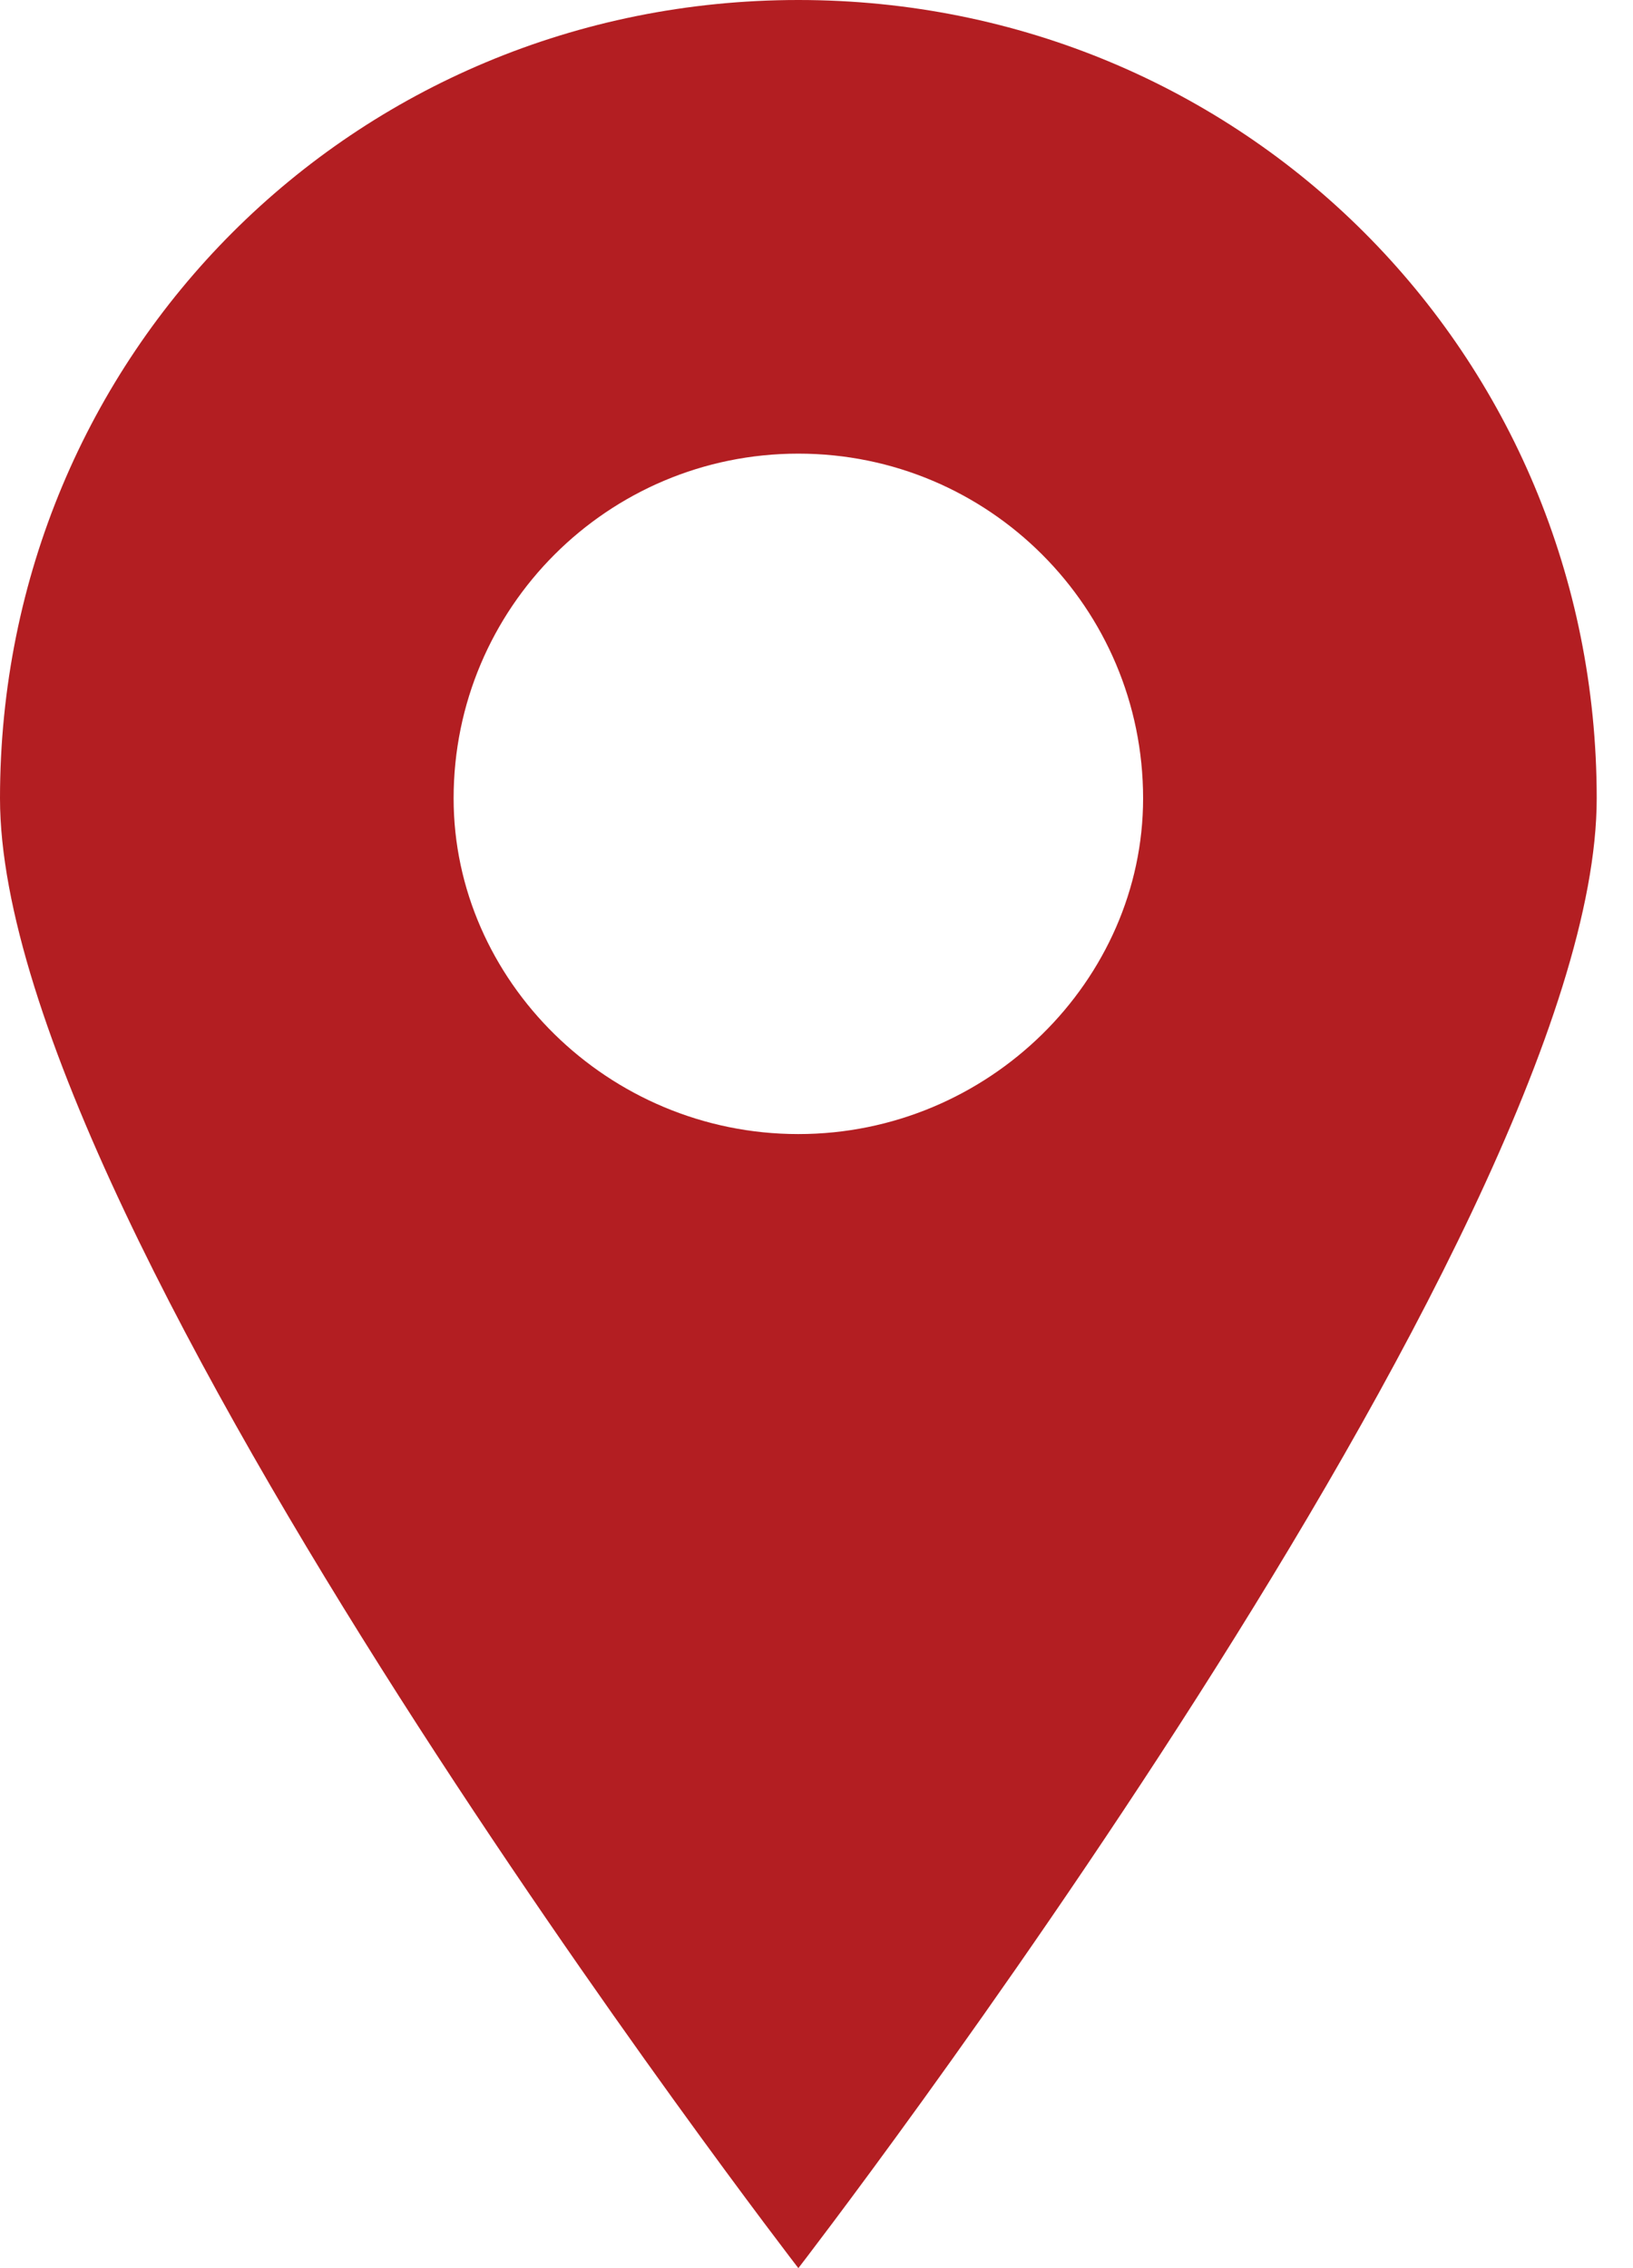
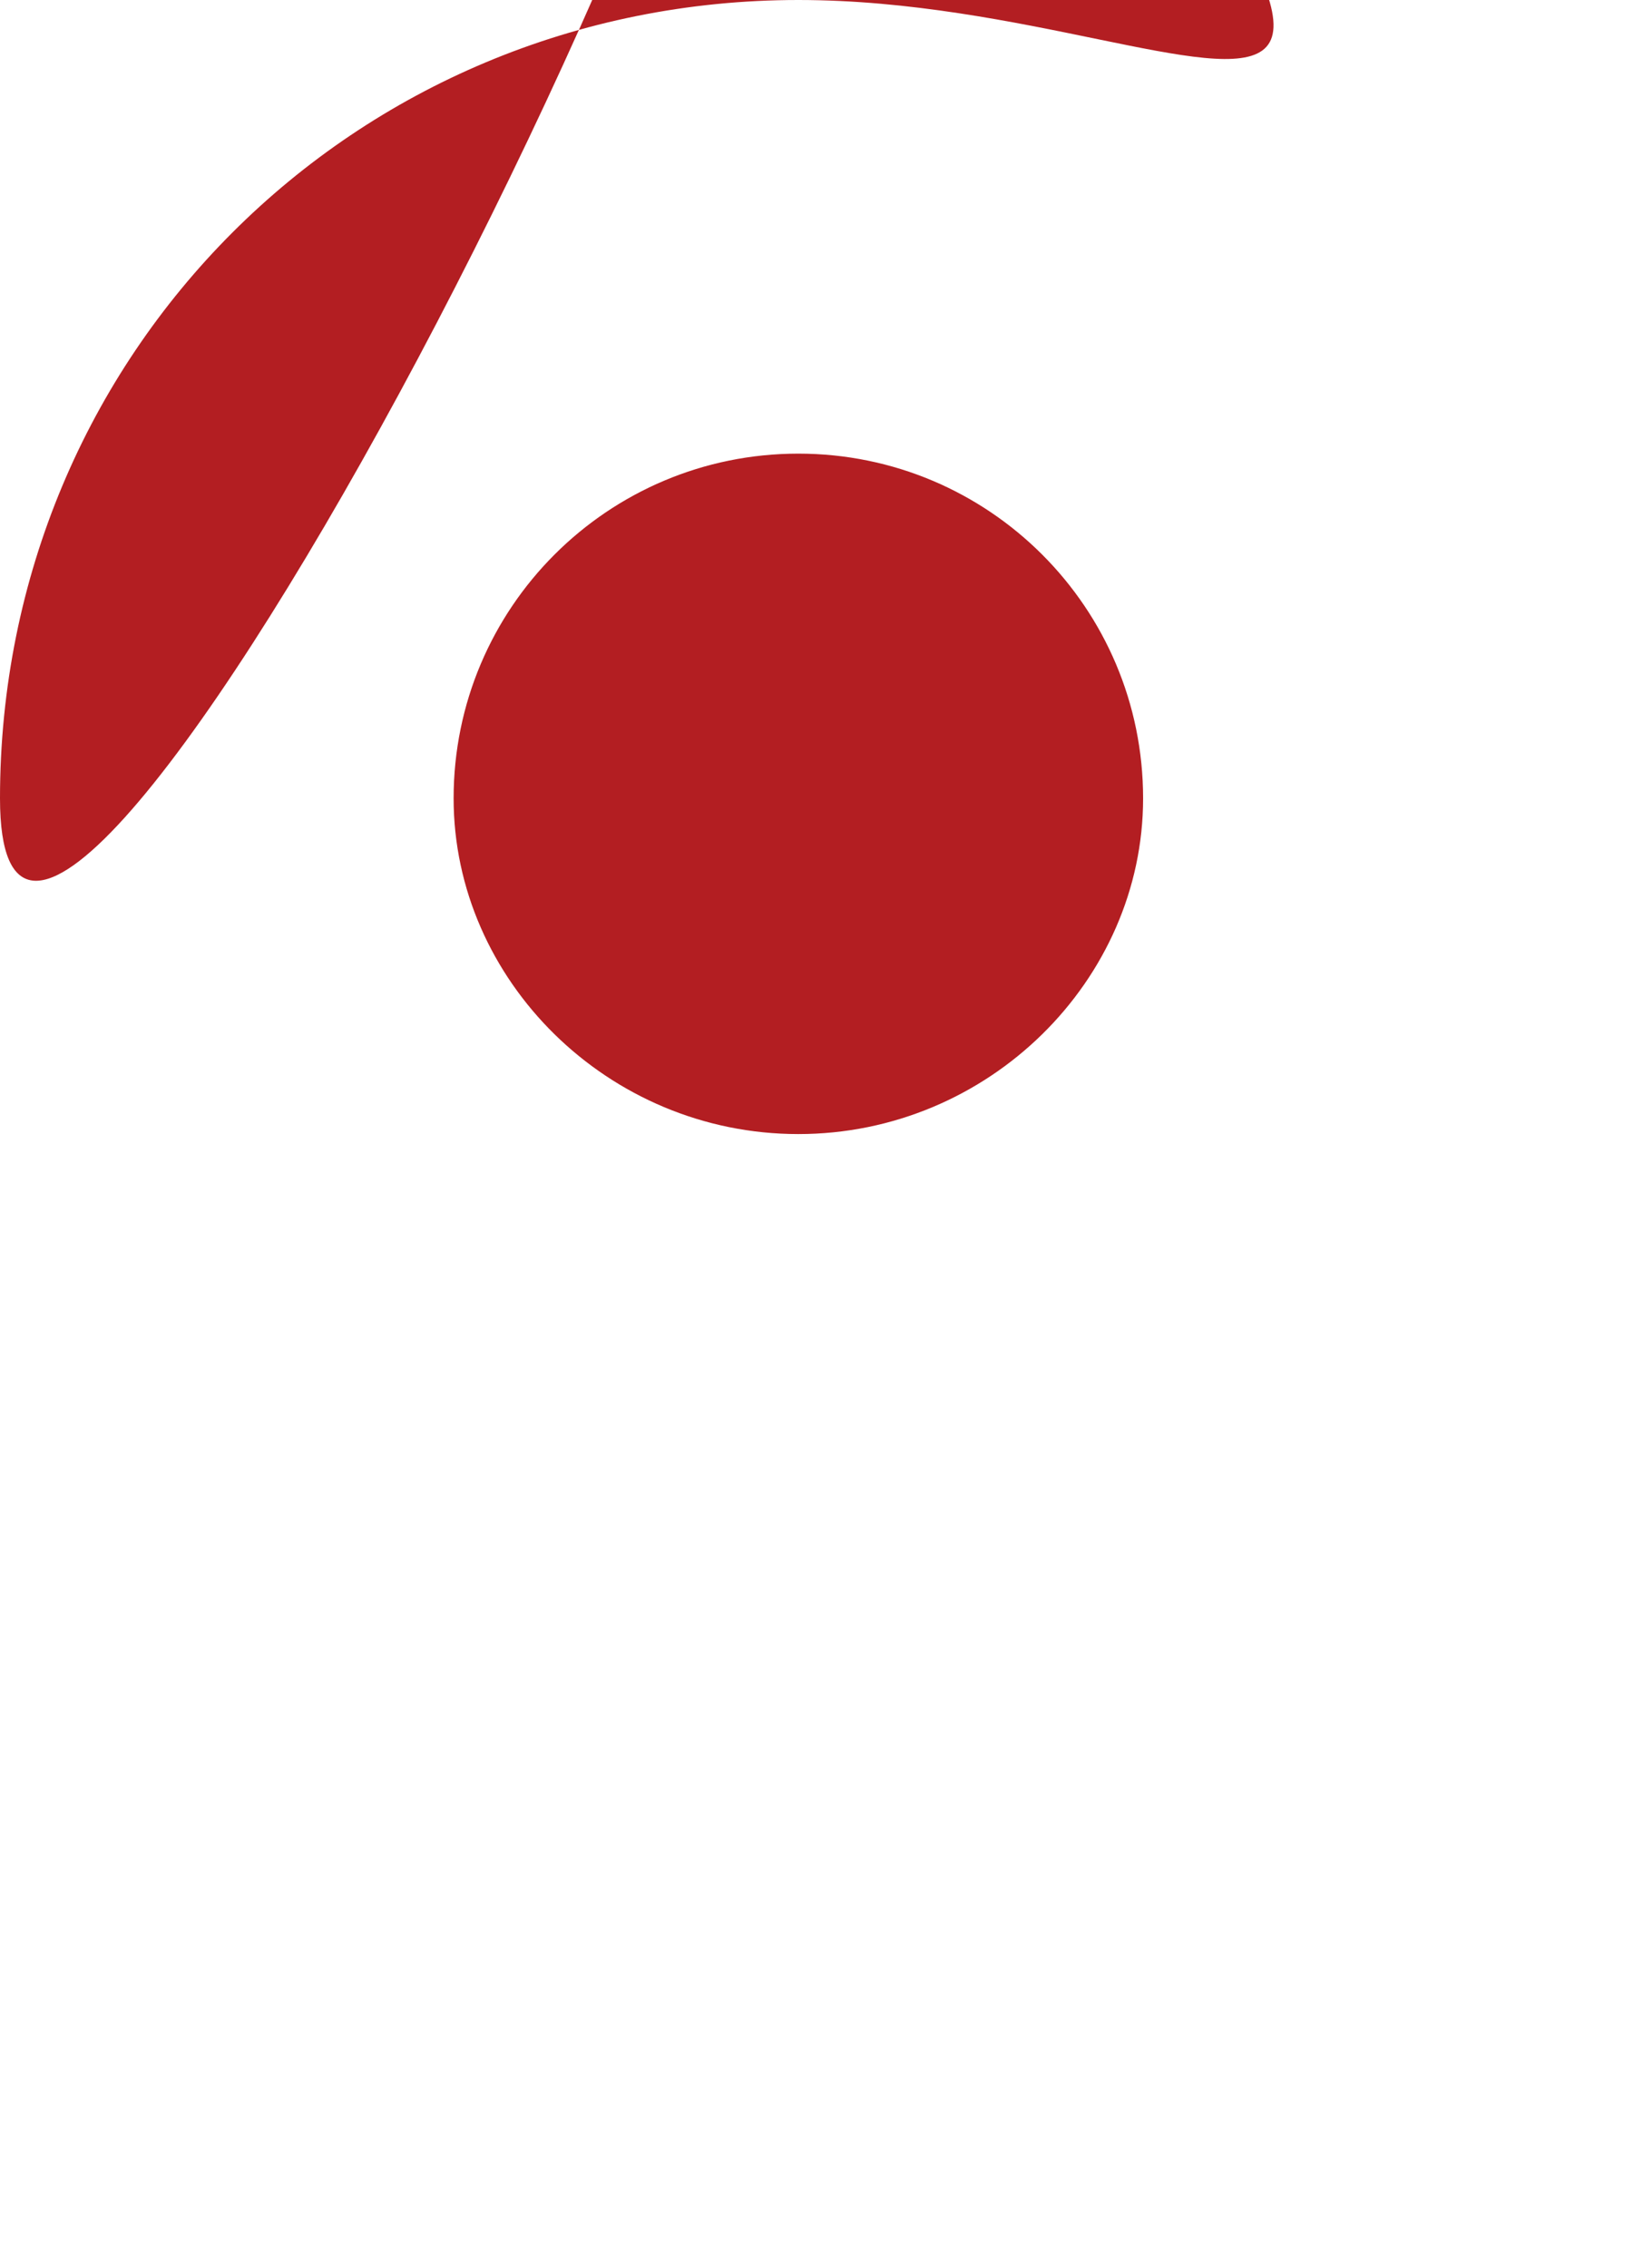
<svg xmlns="http://www.w3.org/2000/svg" version="1.1" id="Layer_1" x="0px" y="0px" viewBox="0 0 18 25" style="enable-background:new 0 0 18 25;" xml:space="preserve">
  <style type="text/css">
	.st0{fill:#B31E22;}
</style>
-   <path class="st0" d="M8.8,0C3.9,0,0,3.9,0,8.8C0,13.6,8.8,25,8.8,25s8.8-11.4,8.8-16.2C17.6,3.9,13.7,0,8.8,0z M8.8,12.5  C6.7,12.5,5,10.8,5,8.8C5,6.7,6.7,5,8.8,5c2.1,0,3.8,1.7,3.8,3.8C12.6,10.8,10.9,12.5,8.8,12.5z" />
+   <path class="st0" d="M8.8,0C3.9,0,0,3.9,0,8.8s8.8-11.4,8.8-16.2C17.6,3.9,13.7,0,8.8,0z M8.8,12.5  C6.7,12.5,5,10.8,5,8.8C5,6.7,6.7,5,8.8,5c2.1,0,3.8,1.7,3.8,3.8C12.6,10.8,10.9,12.5,8.8,12.5z" />
</svg>